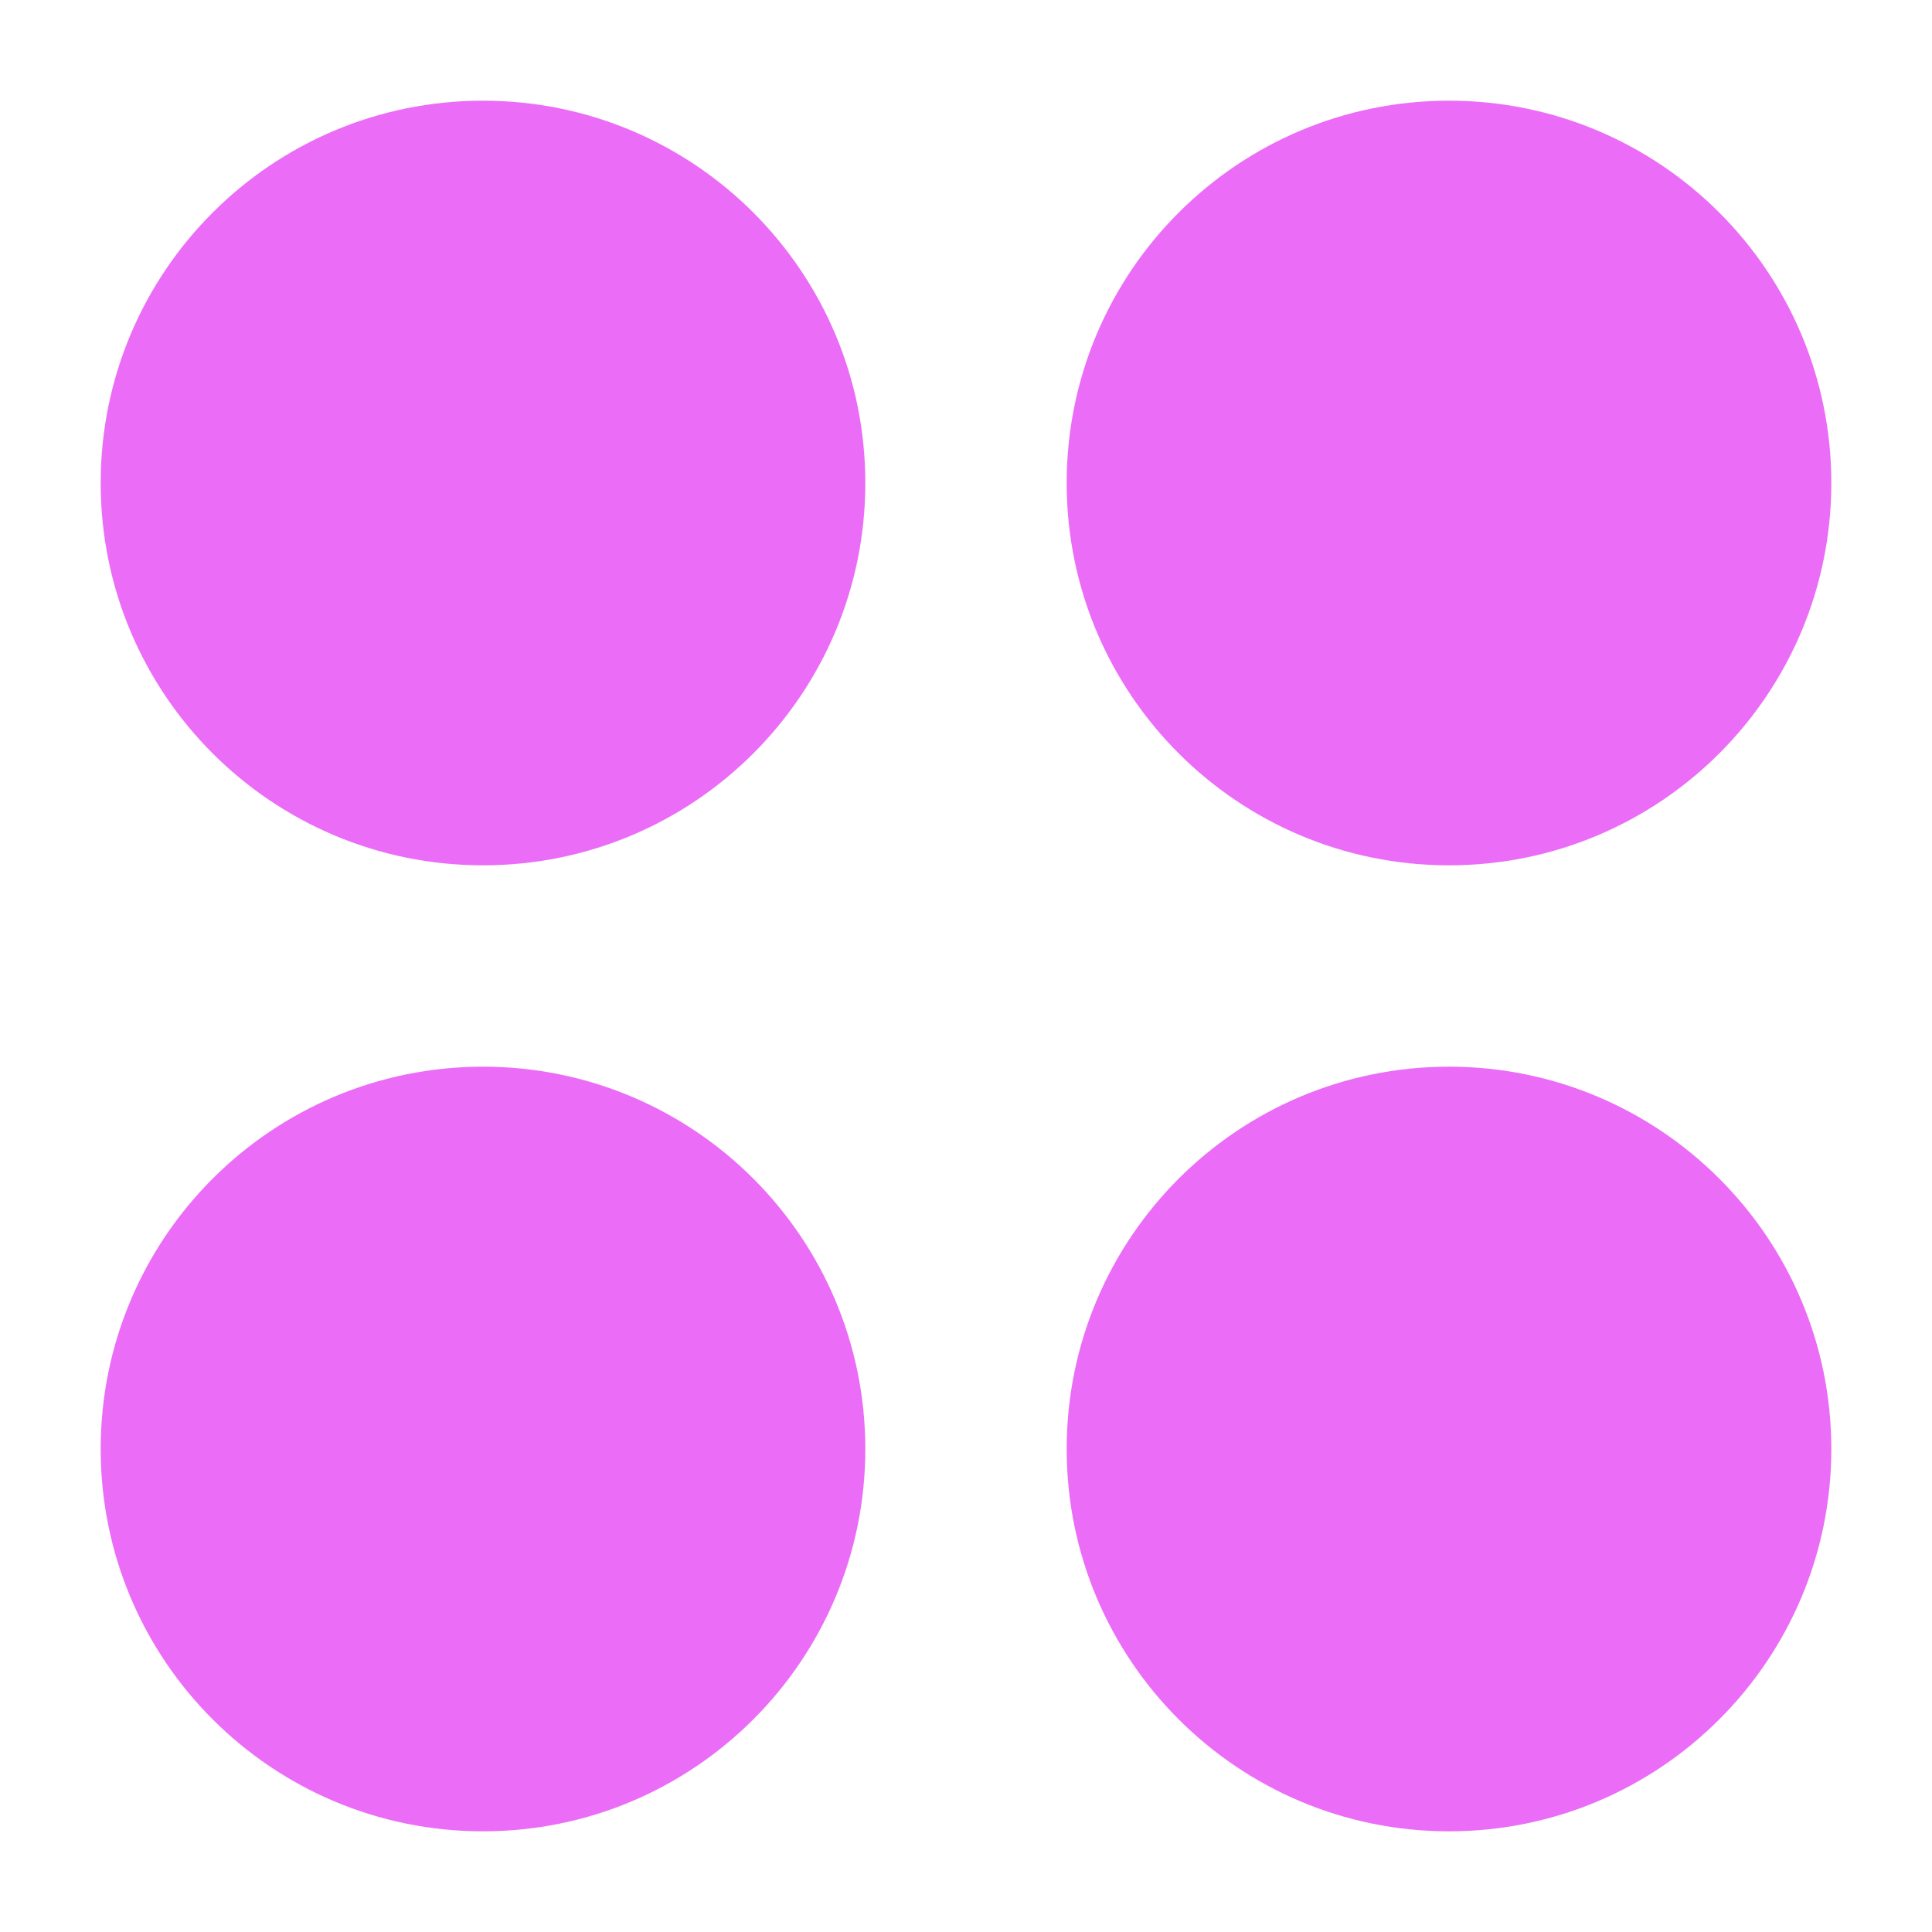
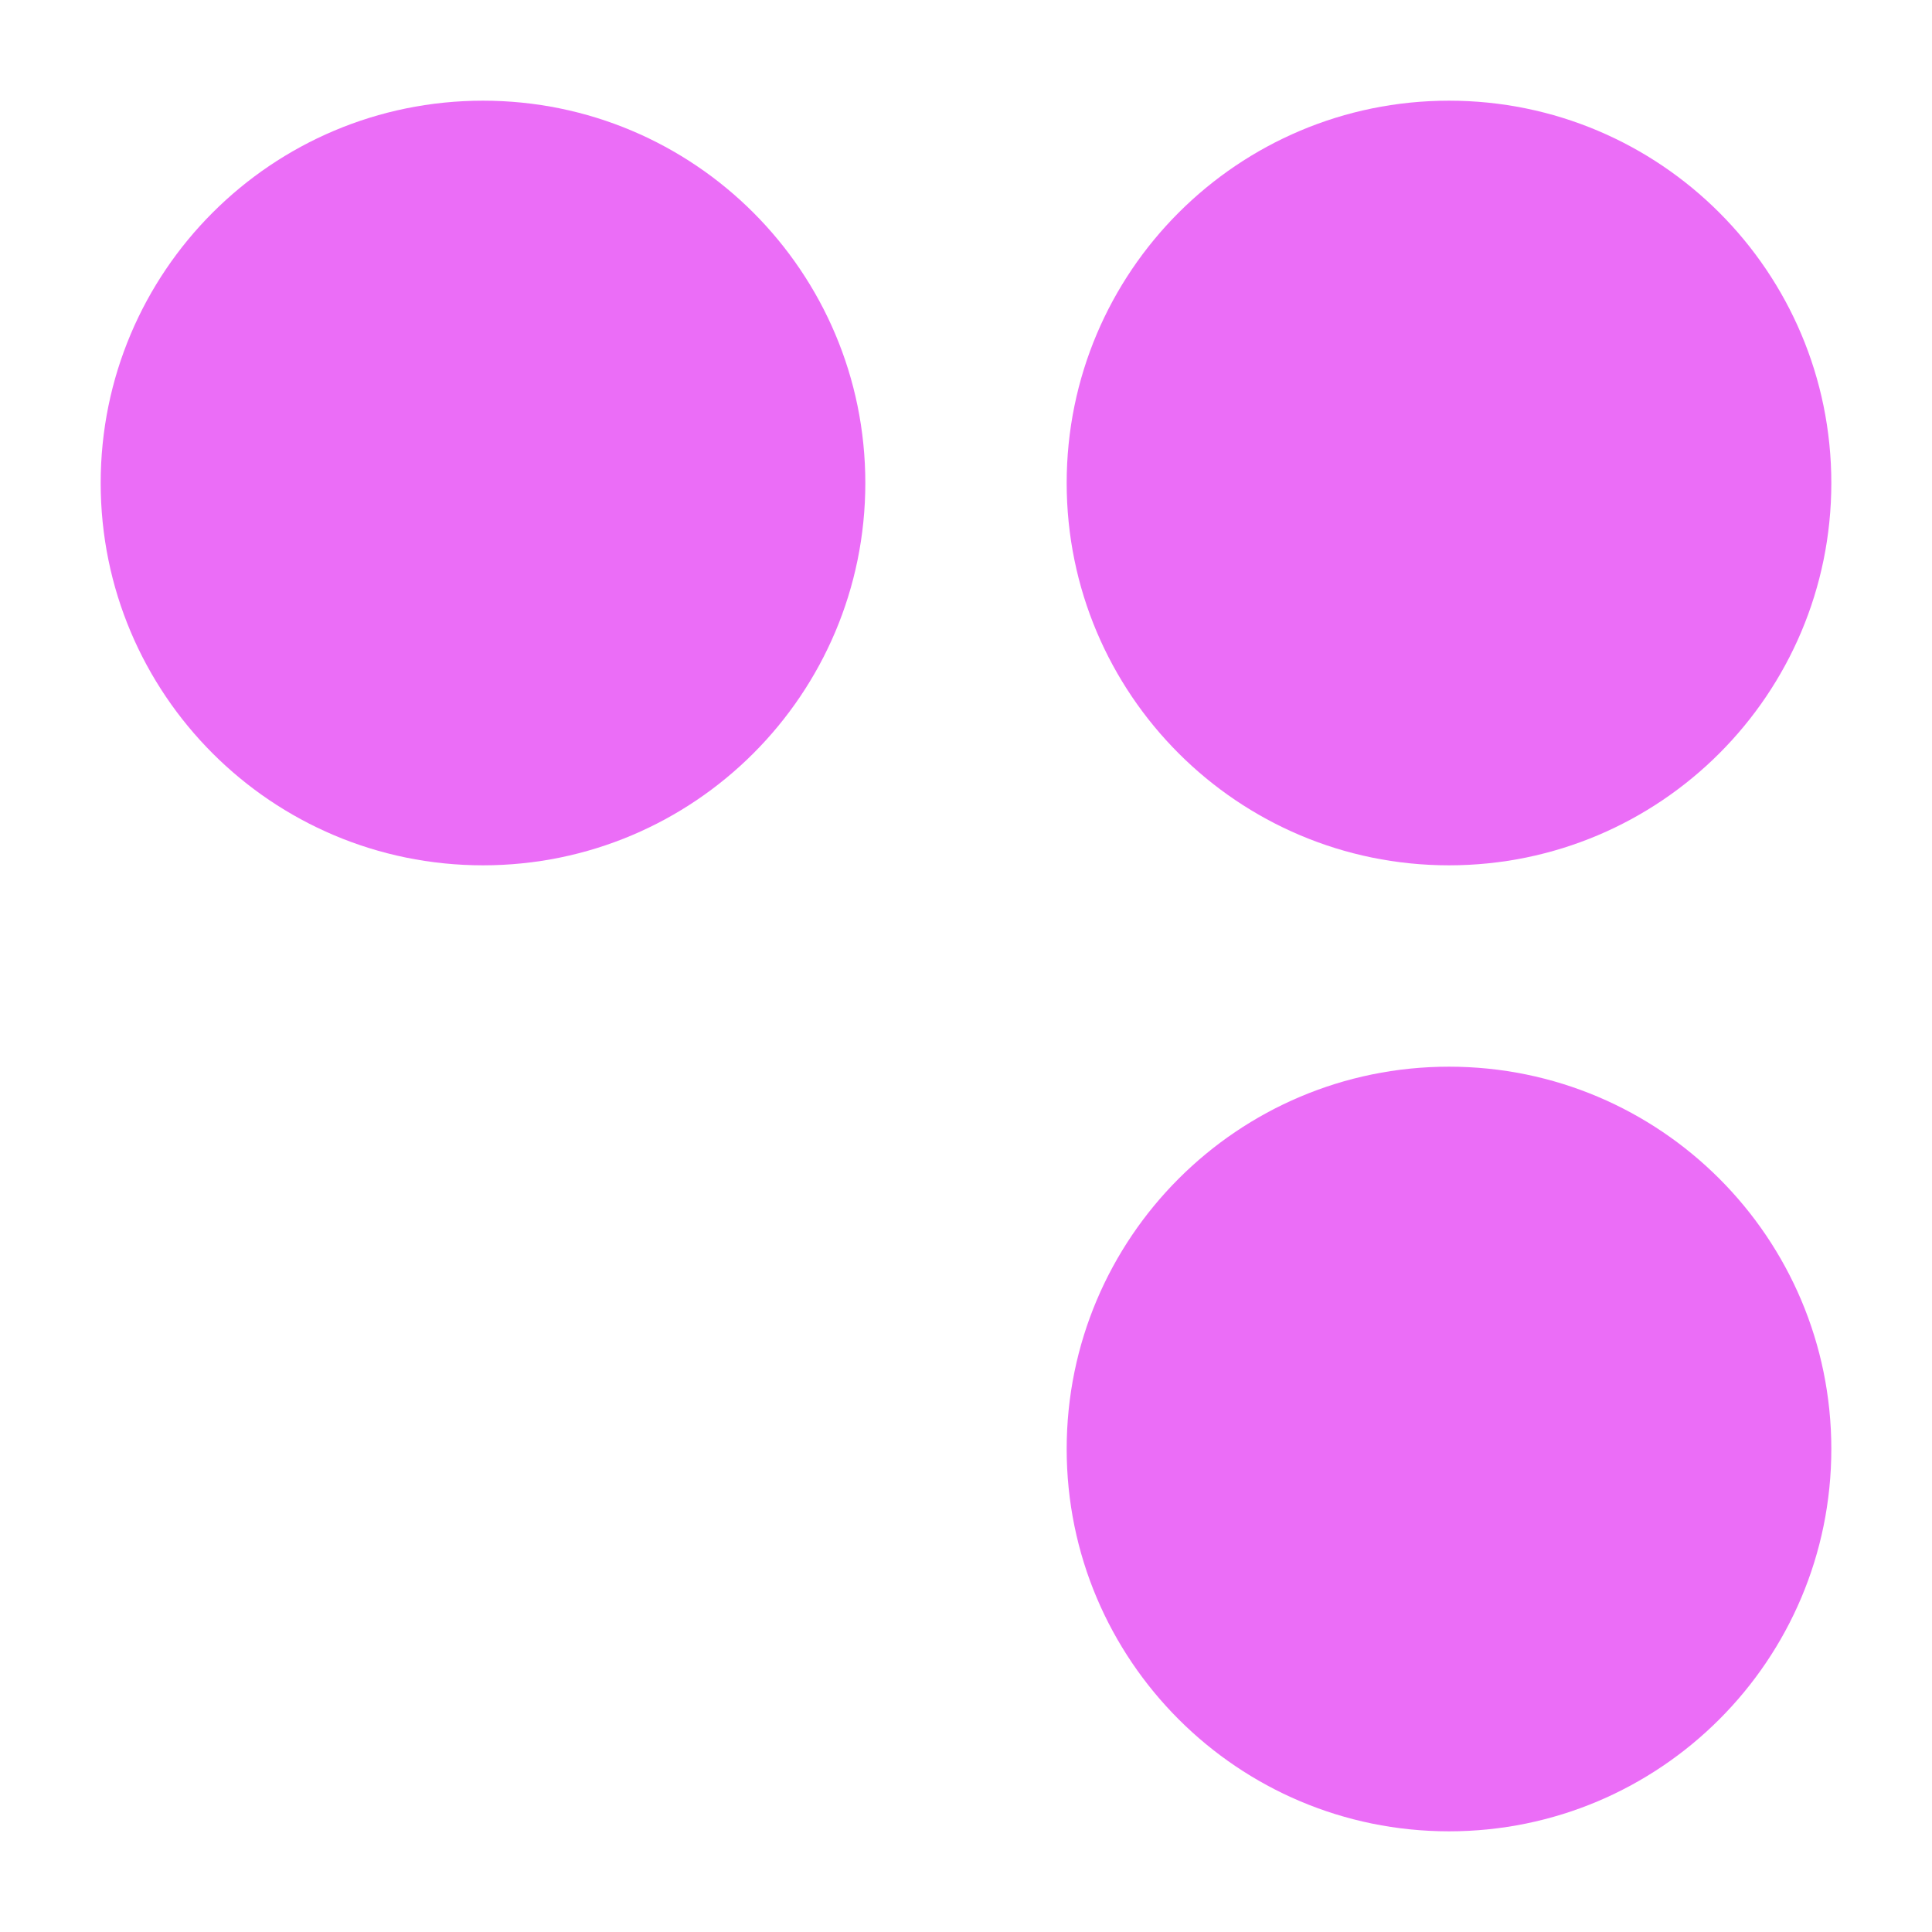
<svg xmlns="http://www.w3.org/2000/svg" width="18" height="18" viewBox="0 0 18 18" fill="none">
  <path d="M0.938 4.5C0.938 2.532 2.532 0.938 4.5 0.938C6.468 0.938 8.062 2.532 8.062 4.5C8.062 6.468 6.468 8.062 4.5 8.062C2.532 8.062 0.938 6.468 0.938 4.5Z" fill="#EB6DF7" />
-   <path d="M0.938 13.5C0.938 11.533 2.532 9.938 4.5 9.938C6.468 9.938 8.062 11.533 8.062 13.5C8.062 15.467 6.468 17.062 4.5 17.062C2.532 17.062 0.938 15.467 0.938 13.5Z" fill="#EB6DF7" />
  <path d="M9.938 13.5C9.938 11.533 11.533 9.938 13.5 9.938C15.467 9.938 17.062 11.533 17.062 13.5C17.062 15.467 15.467 17.062 13.5 17.062C11.533 17.062 9.938 15.467 9.938 13.5Z" fill="#EB6DF7" />
  <path d="M9.938 4.5C9.938 2.532 11.533 0.938 13.5 0.938C15.467 0.938 17.062 2.532 17.062 4.5C17.062 6.468 15.467 8.062 13.5 8.062C11.533 8.062 9.938 6.468 9.938 4.5Z" fill="#EB6DF7" />
</svg>